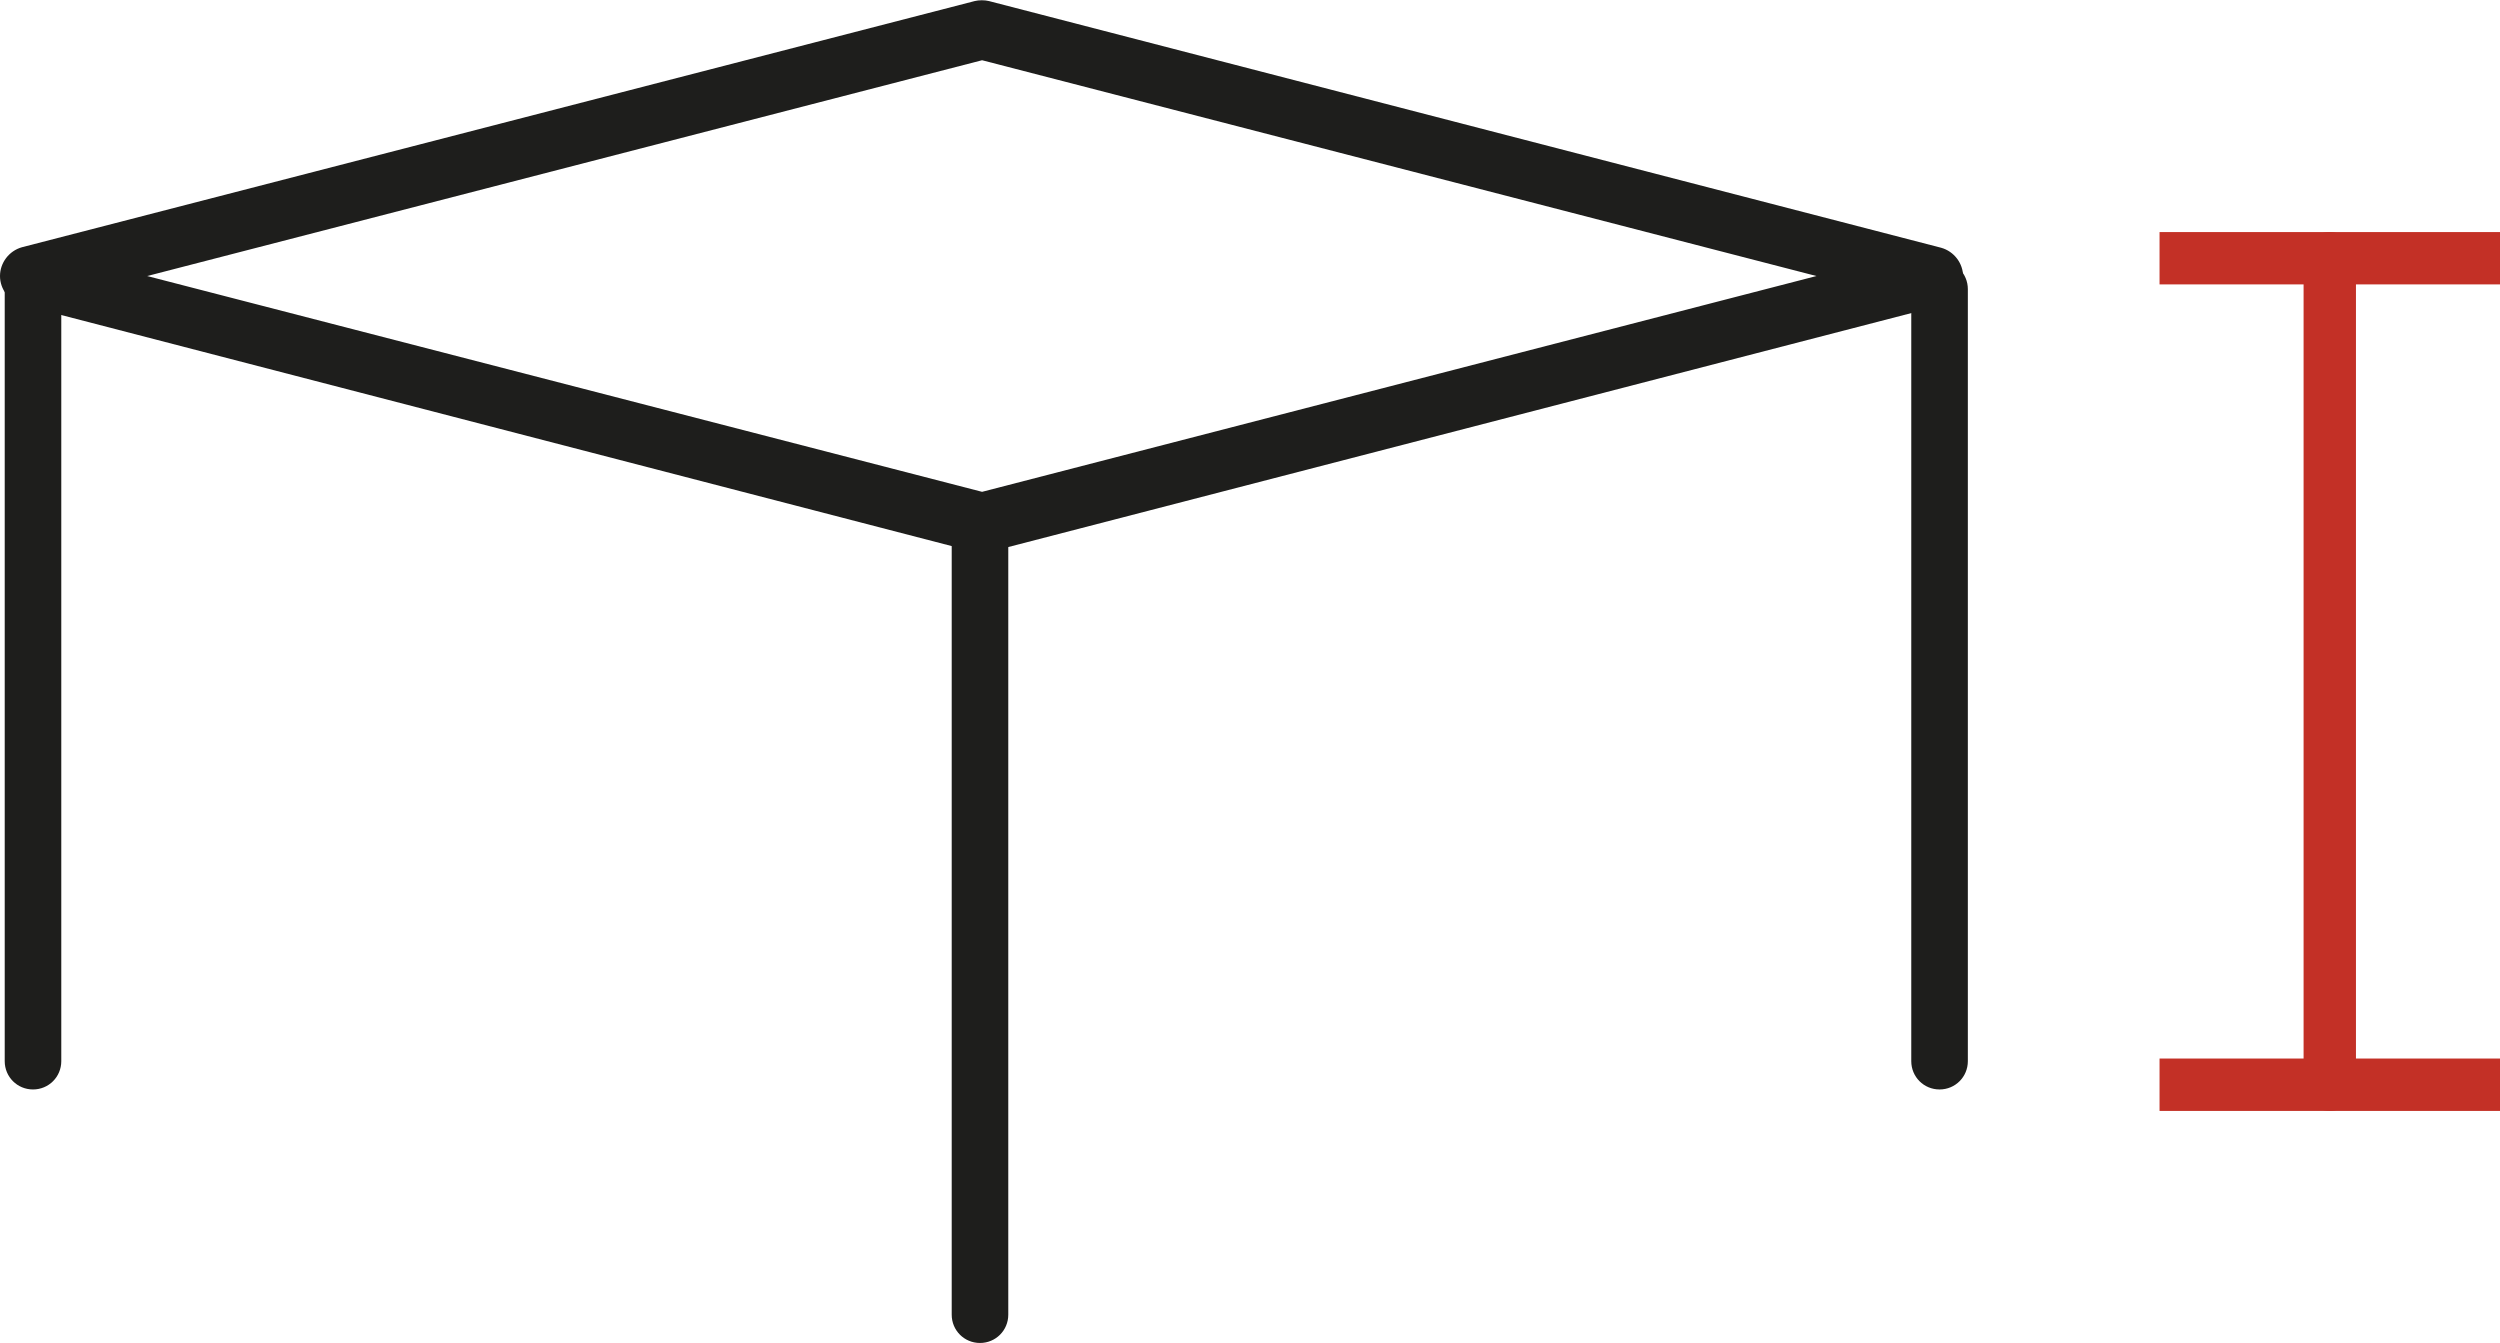
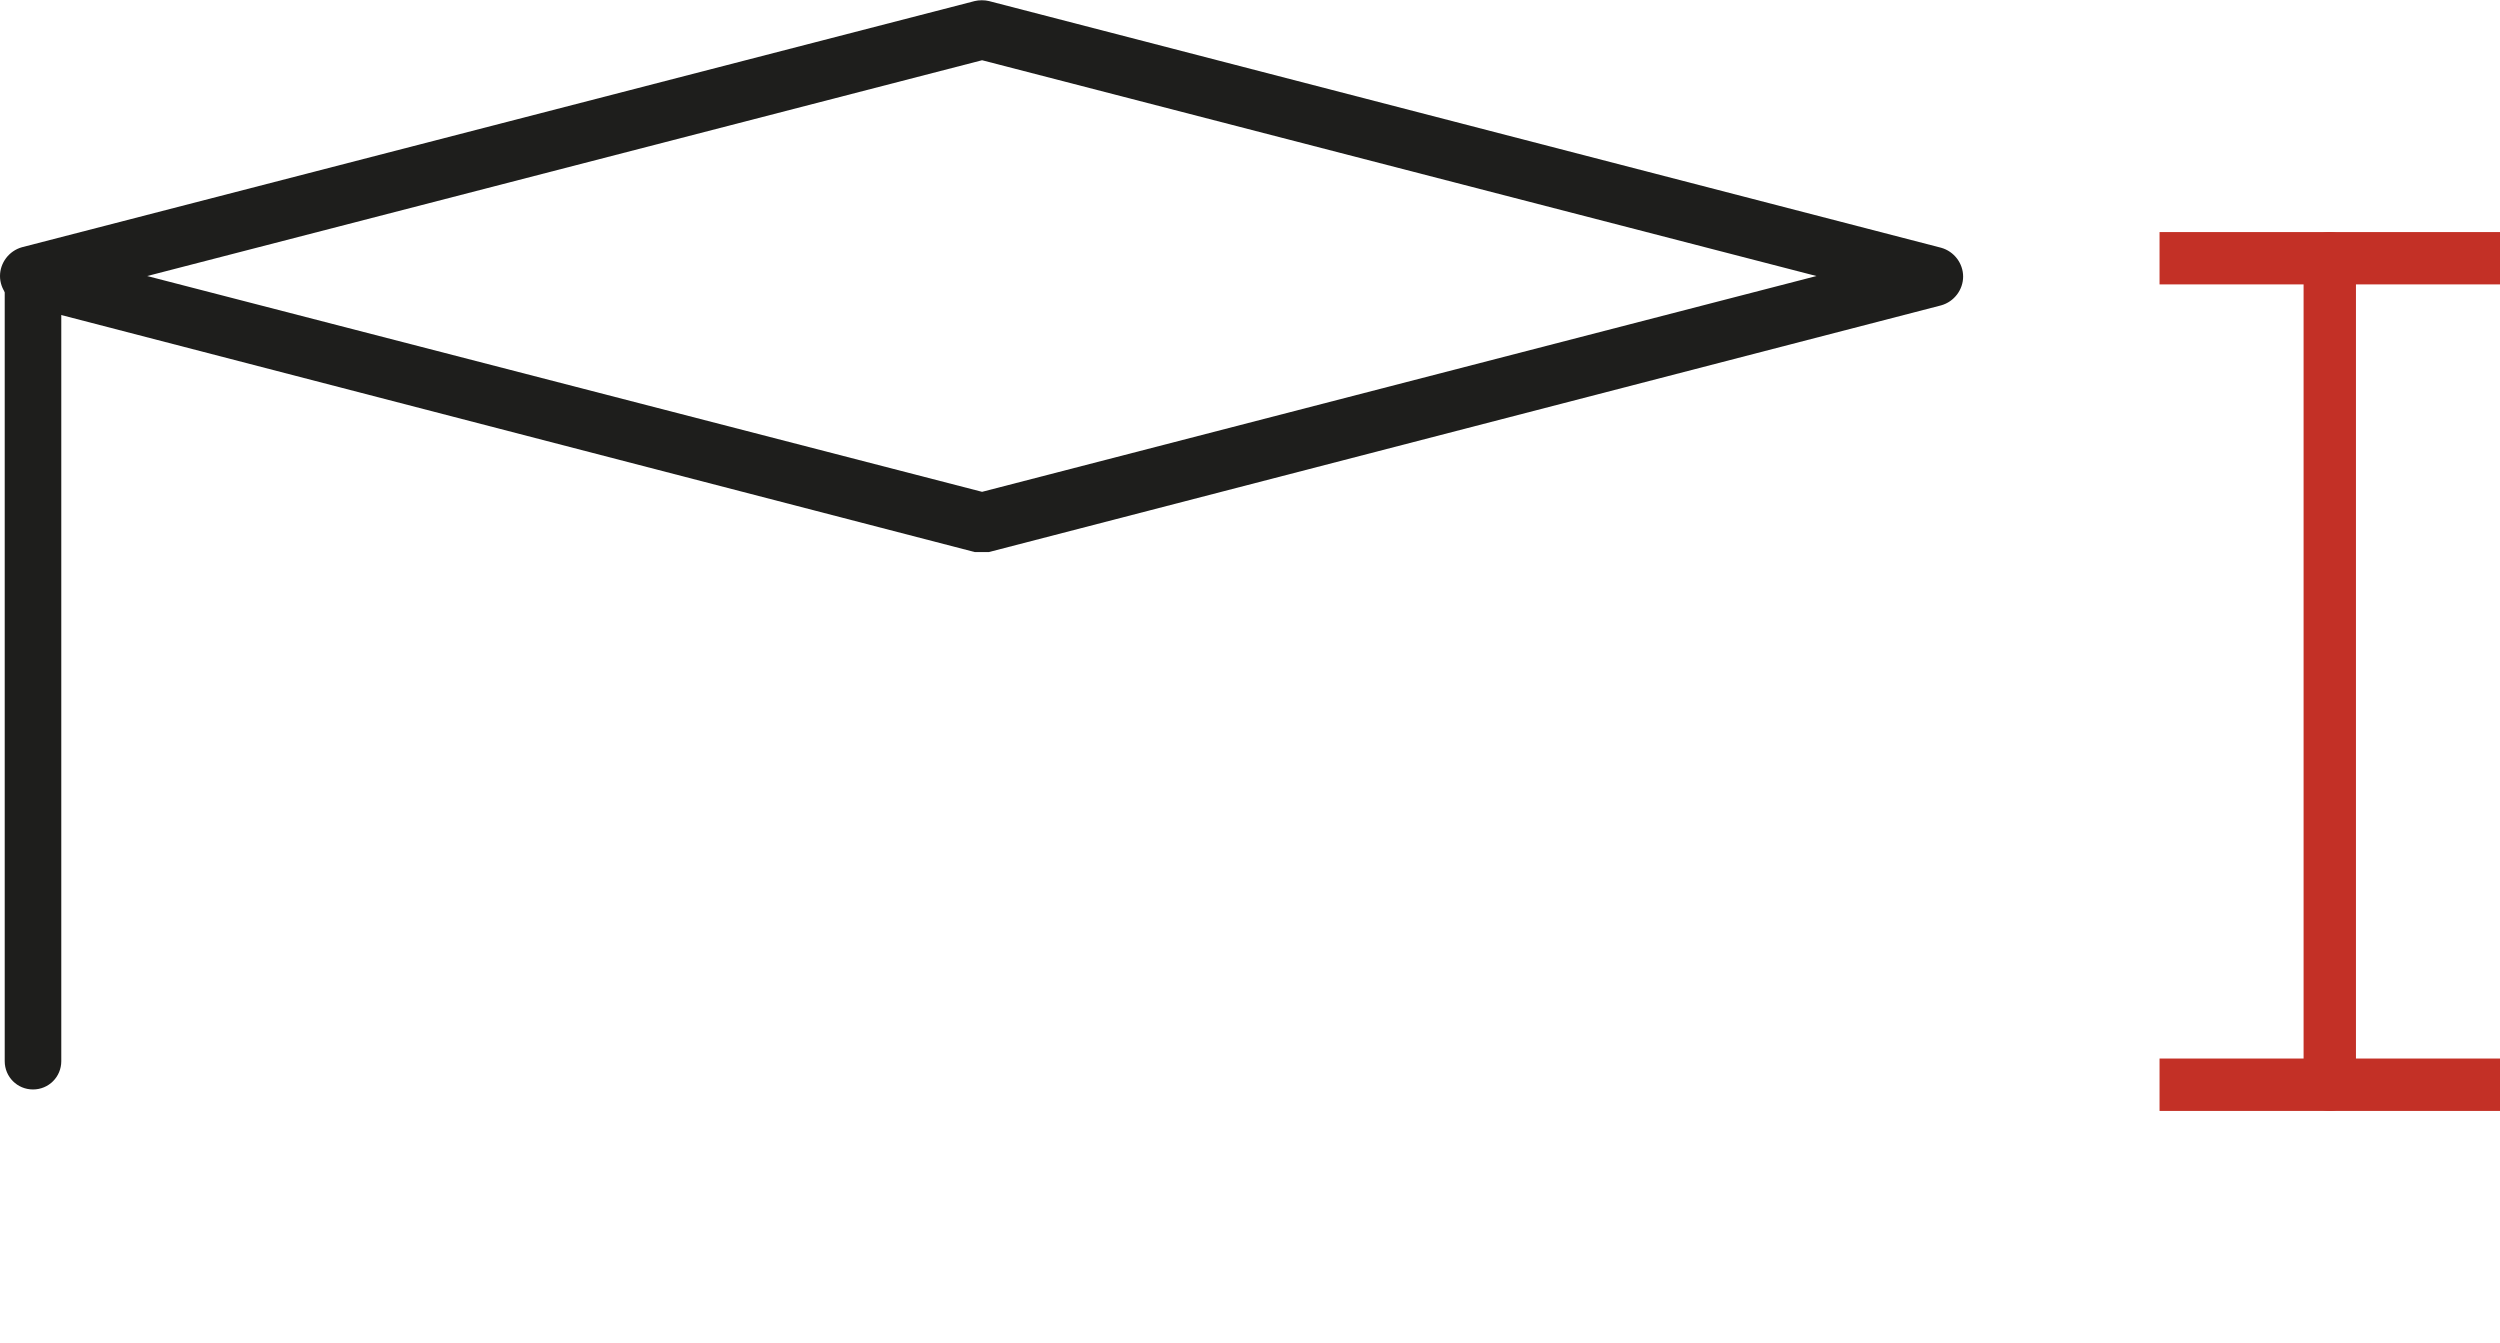
<svg xmlns="http://www.w3.org/2000/svg" id="katman_2" viewBox="0 0 47.73 25.64">
  <defs>
    <style>.cls-1{fill:none;stroke:#c33026;stroke-linecap:round;stroke-miterlimit:10;}.cls-2{fill:#1e1e1c;}.cls-2,.cls-3{stroke-width:0px;}.cls-3{fill:#c33026;}</style>
  </defs>
  <g id="zemin">
-     <path class="cls-2" d="m18.71,25.64c-.3,0-.54-.24-.54-.54v-14.74c0-.3.24-.54.54-.54s.54.24.54.54v14.74c0,.3-.24.54-.54.54" />
-     <path class="cls-2" d="m37.03,20.8c-.3,0-.54-.24-.54-.54V5.52c0-.3.24-.54.54-.54s.54.24.54.54v14.74c0,.3-.24.54-.54.54" />
    <path class="cls-2" d="m.63,20.8c-.3,0-.54-.24-.54-.54V5.52c0-.3.24-.54.54-.54s.54.24.54.54v14.74c0,.3-.24.54-.54.54" />
    <path class="cls-2" d="m2.81,5.27l15.94,4.12,15.93-4.12L18.75,1.15,2.81,5.27Zm15.94,5.27s-.1,0-.14,0L.42,5.82c-.25-.07-.42-.3-.42-.55s.17-.48.42-.55L18.61.02c.08-.02.19-.02.27,0l18.18,4.71c.25.07.42.3.42.55s-.17.48-.42.55l-18.18,4.71s-.09,0-.14,0" />
    <path class="cls-1" d="m44.48,4.93v15.78" />
    <path class="cls-3" d="m47.73,5.43h-6.5v-1s6.5,0,6.5,0v1Zm0,15.78h-6.5v-1h6.5v1Z" />
  </g>
</svg>